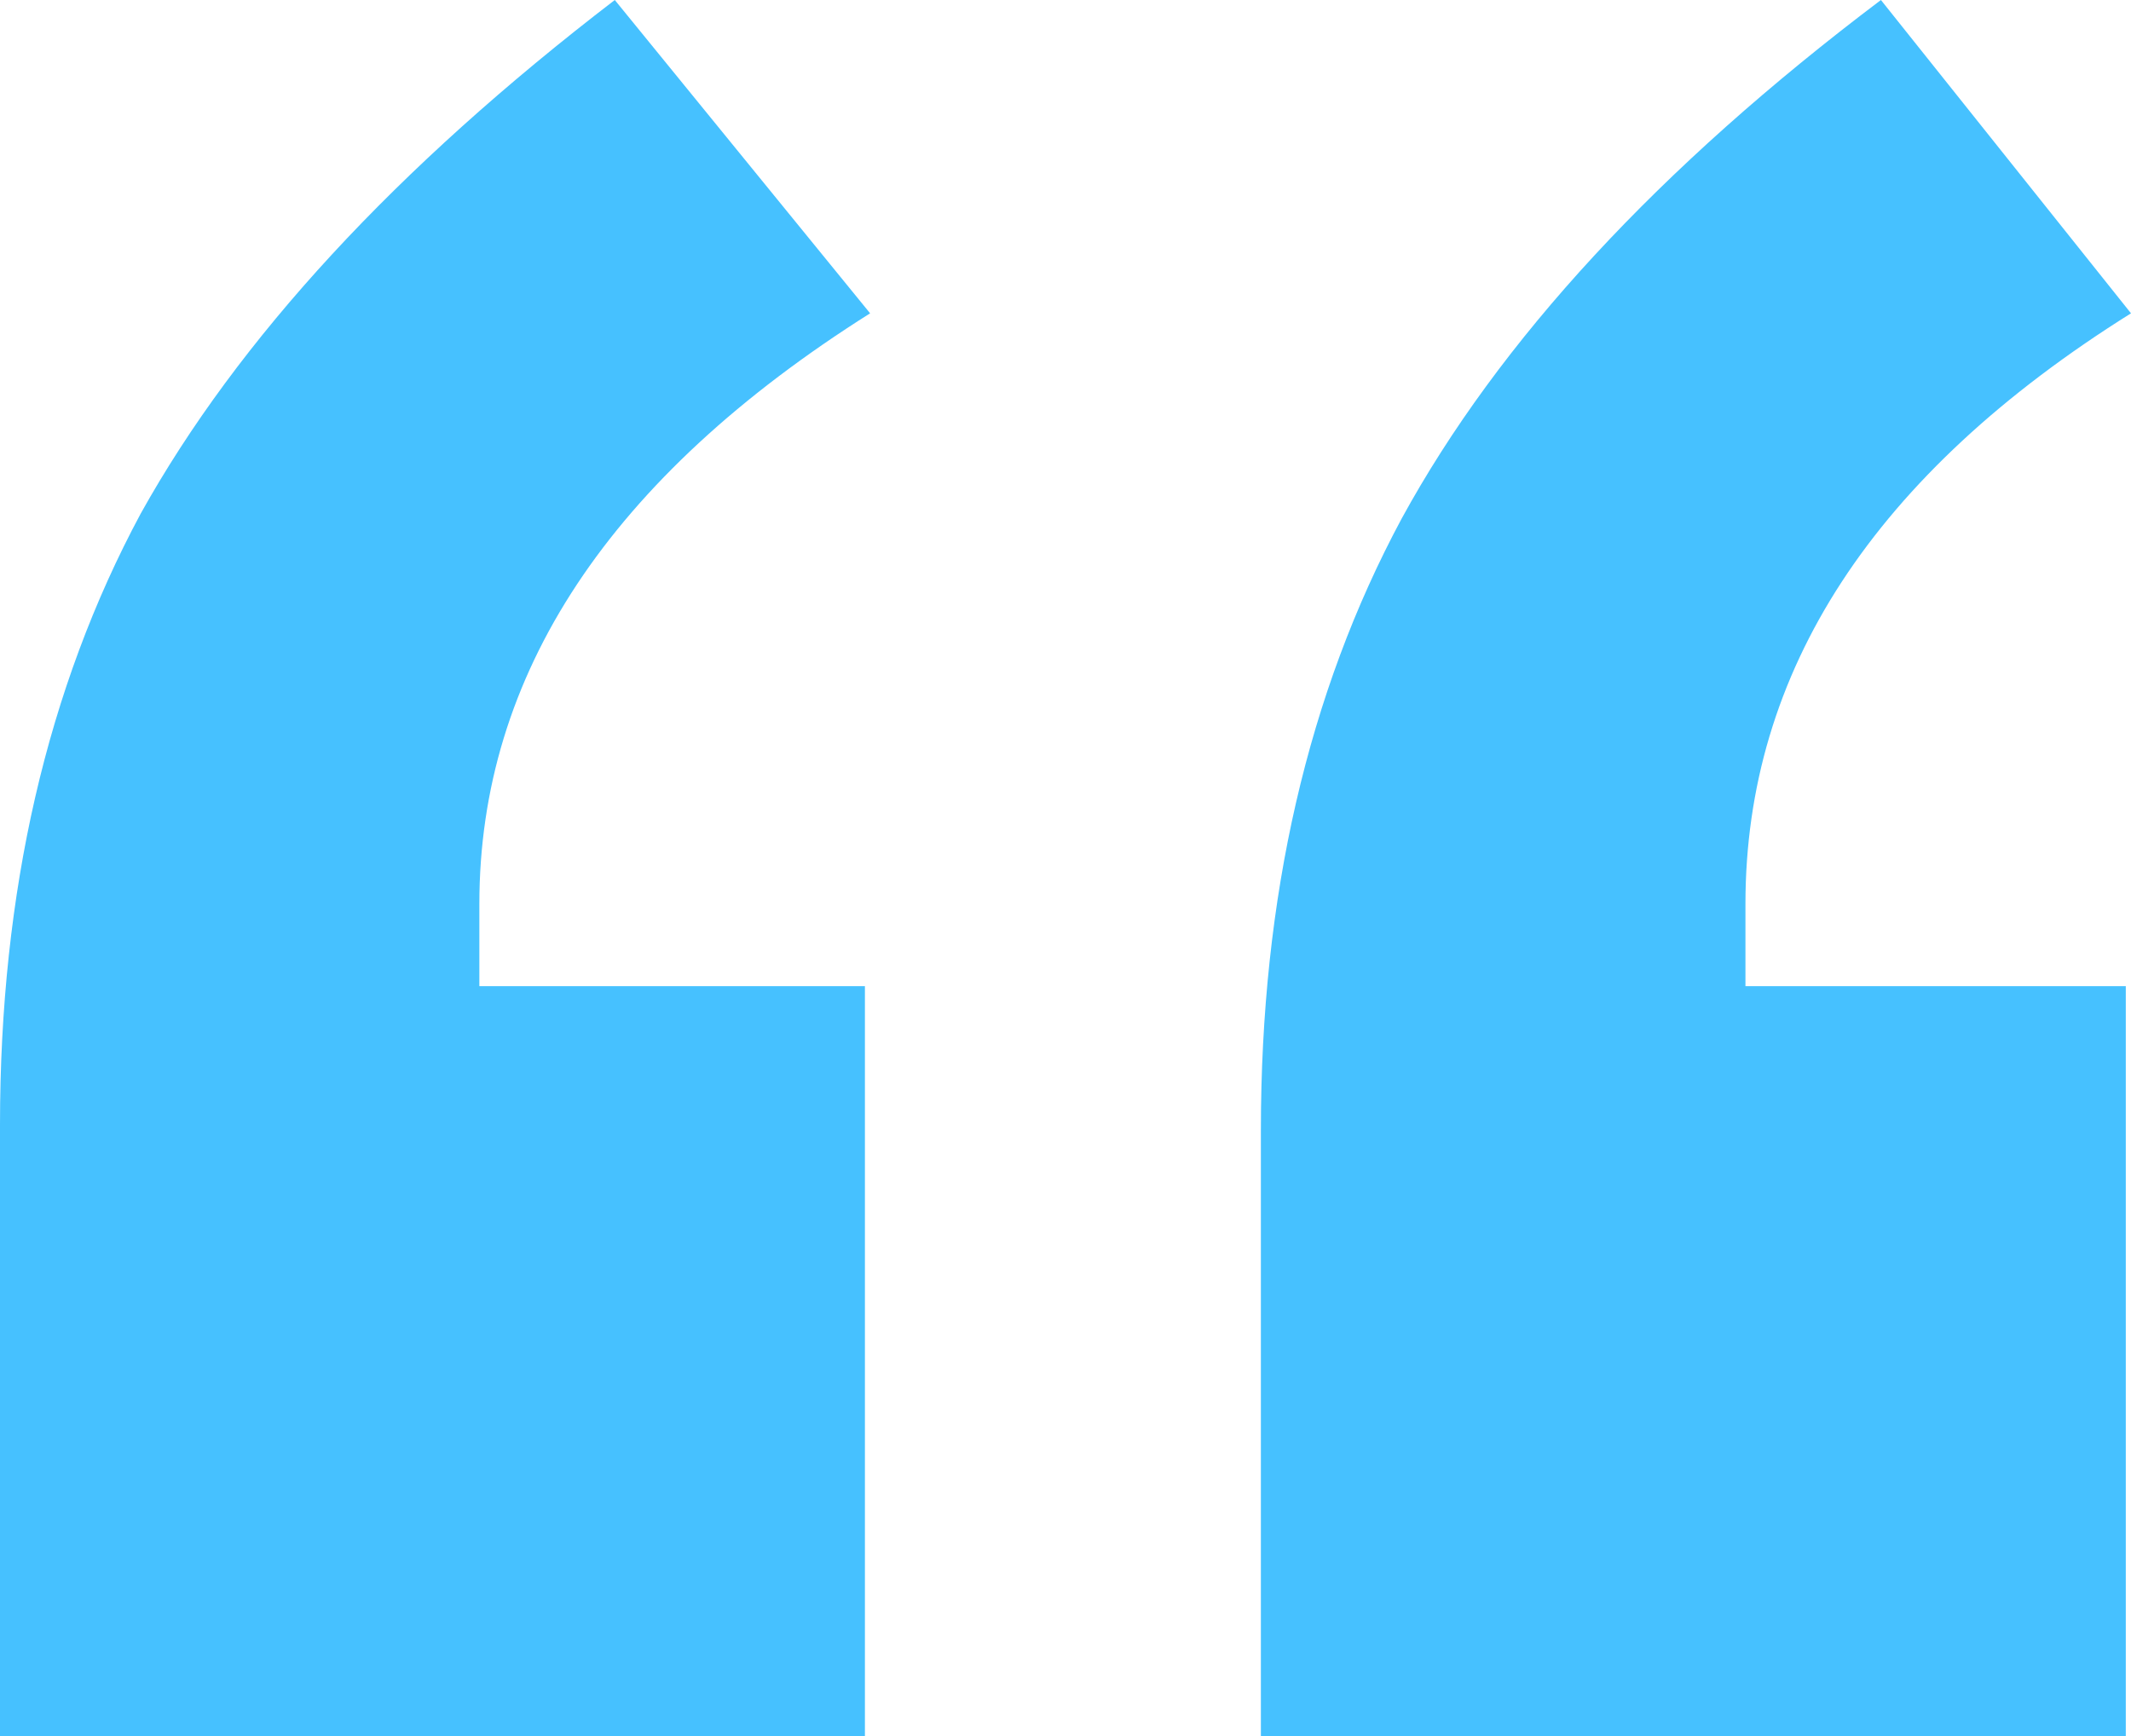
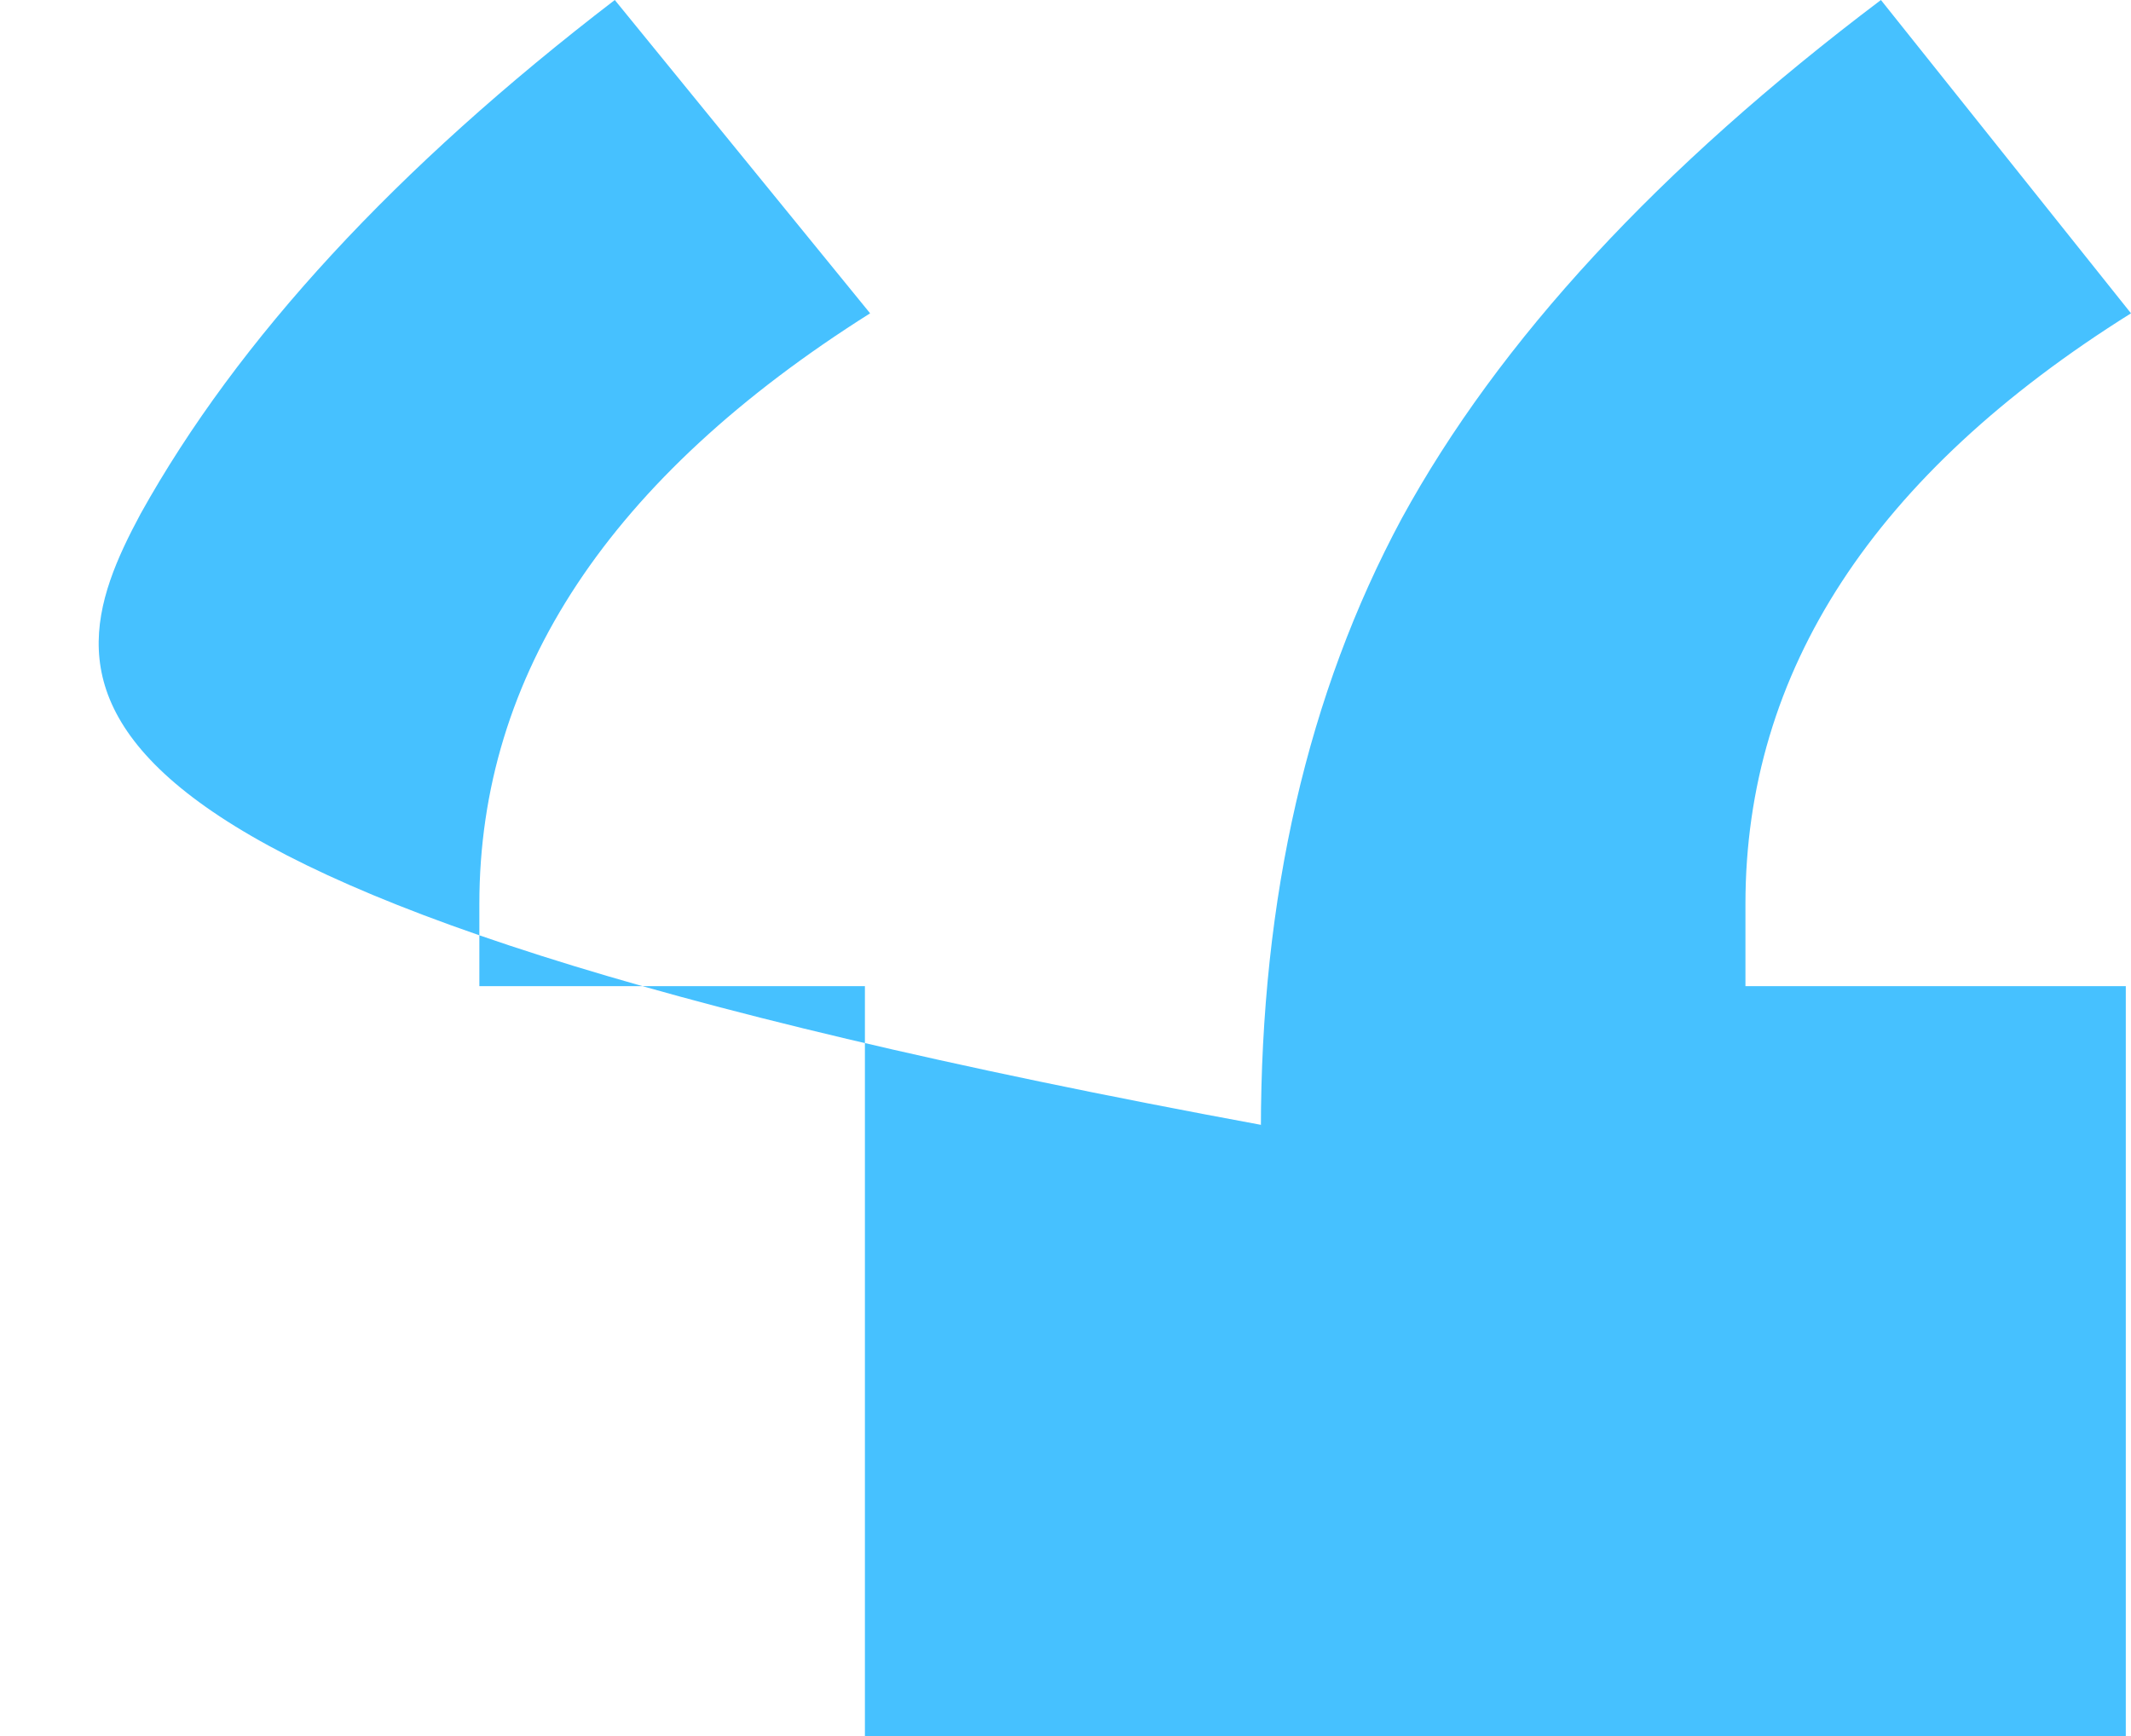
<svg xmlns="http://www.w3.org/2000/svg" width="54" height="44" viewBox="0 0 54 44" fill="none">
-   <path d="M31.951 44V28.639C31.951 22.738 33.139 17.574 35.516 13.148C37.98 8.635 42.029 4.252 47.663 0L54 7.941C47.487 12.02 44.23 17.01 44.23 22.911V24.994H53.868V44H31.951ZM0 44V28.509C0 22.608 1.188 17.444 3.565 13.018C6.029 8.592 10.034 4.252 15.579 0L22.049 7.941C15.447 12.107 12.147 17.097 12.147 22.911V24.994H21.917V44H0Z" fill="#46C1FF" />
+   <path d="M31.951 44V28.639C31.951 22.738 33.139 17.574 35.516 13.148C37.98 8.635 42.029 4.252 47.663 0L54 7.941C47.487 12.02 44.23 17.01 44.23 22.911V24.994H53.868V44H31.951ZV28.509C0 22.608 1.188 17.444 3.565 13.018C6.029 8.592 10.034 4.252 15.579 0L22.049 7.941C15.447 12.107 12.147 17.097 12.147 22.911V24.994H21.917V44H0Z" fill="#46C1FF" />
</svg>